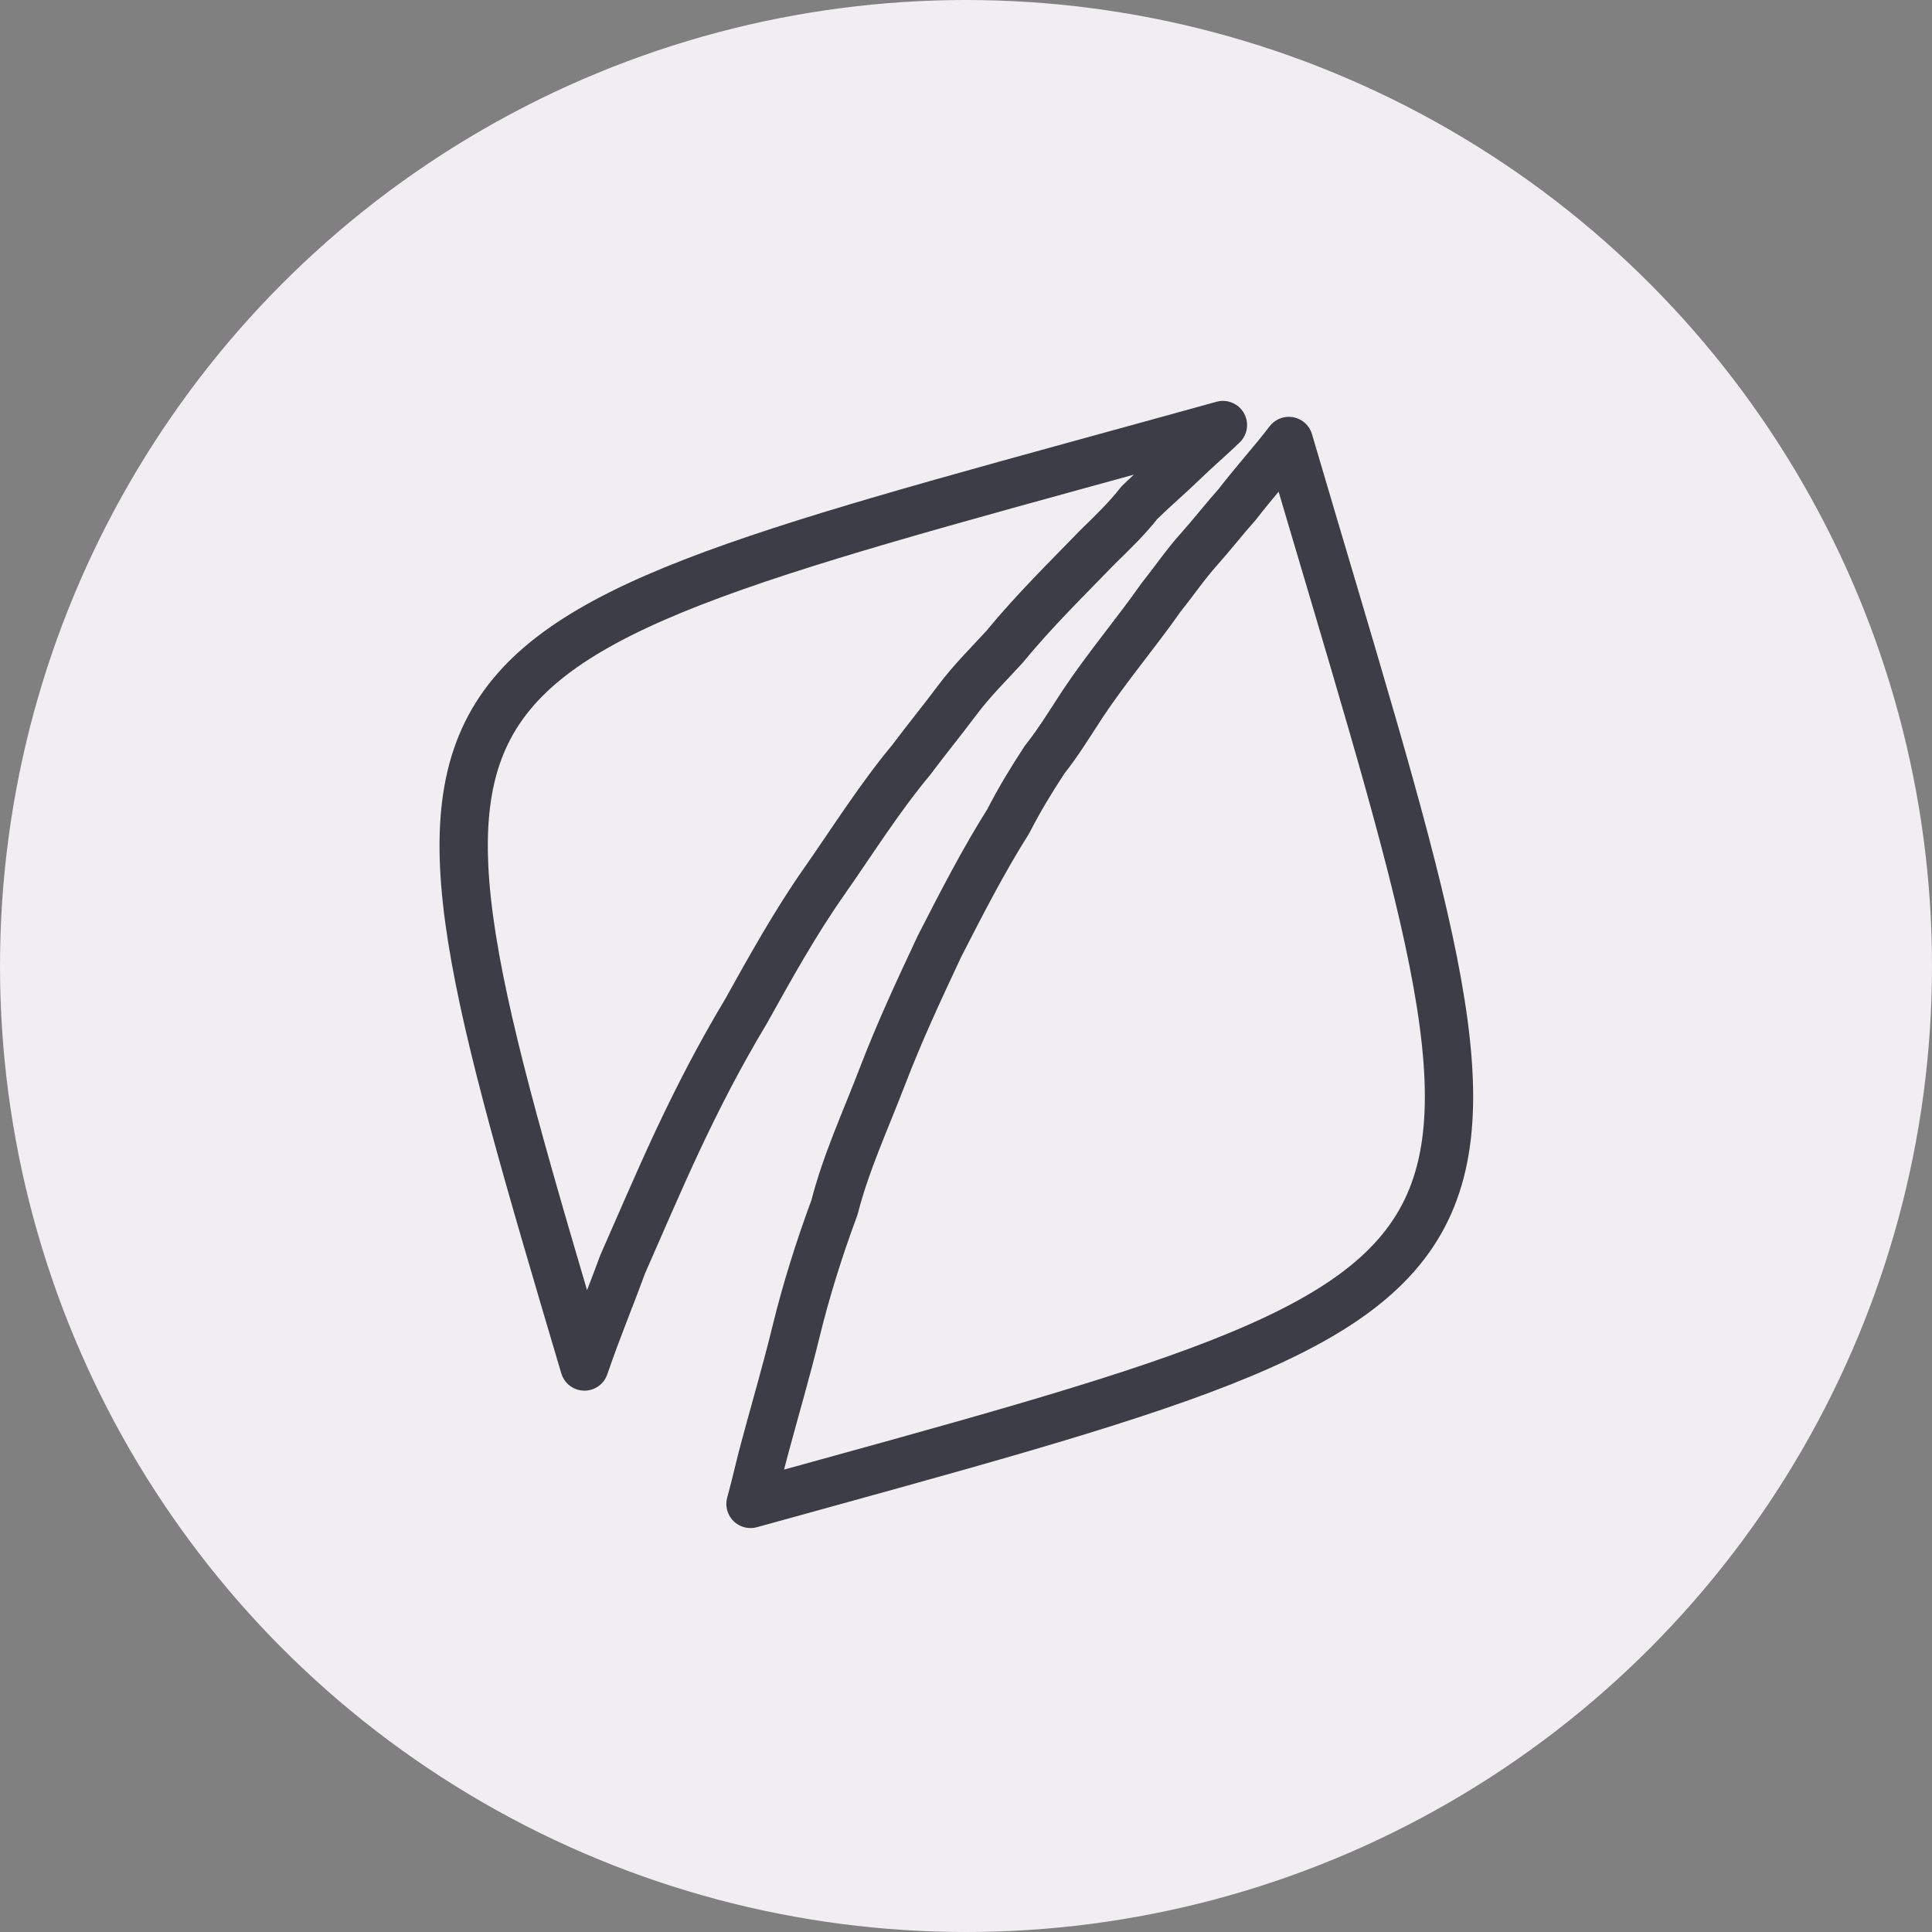
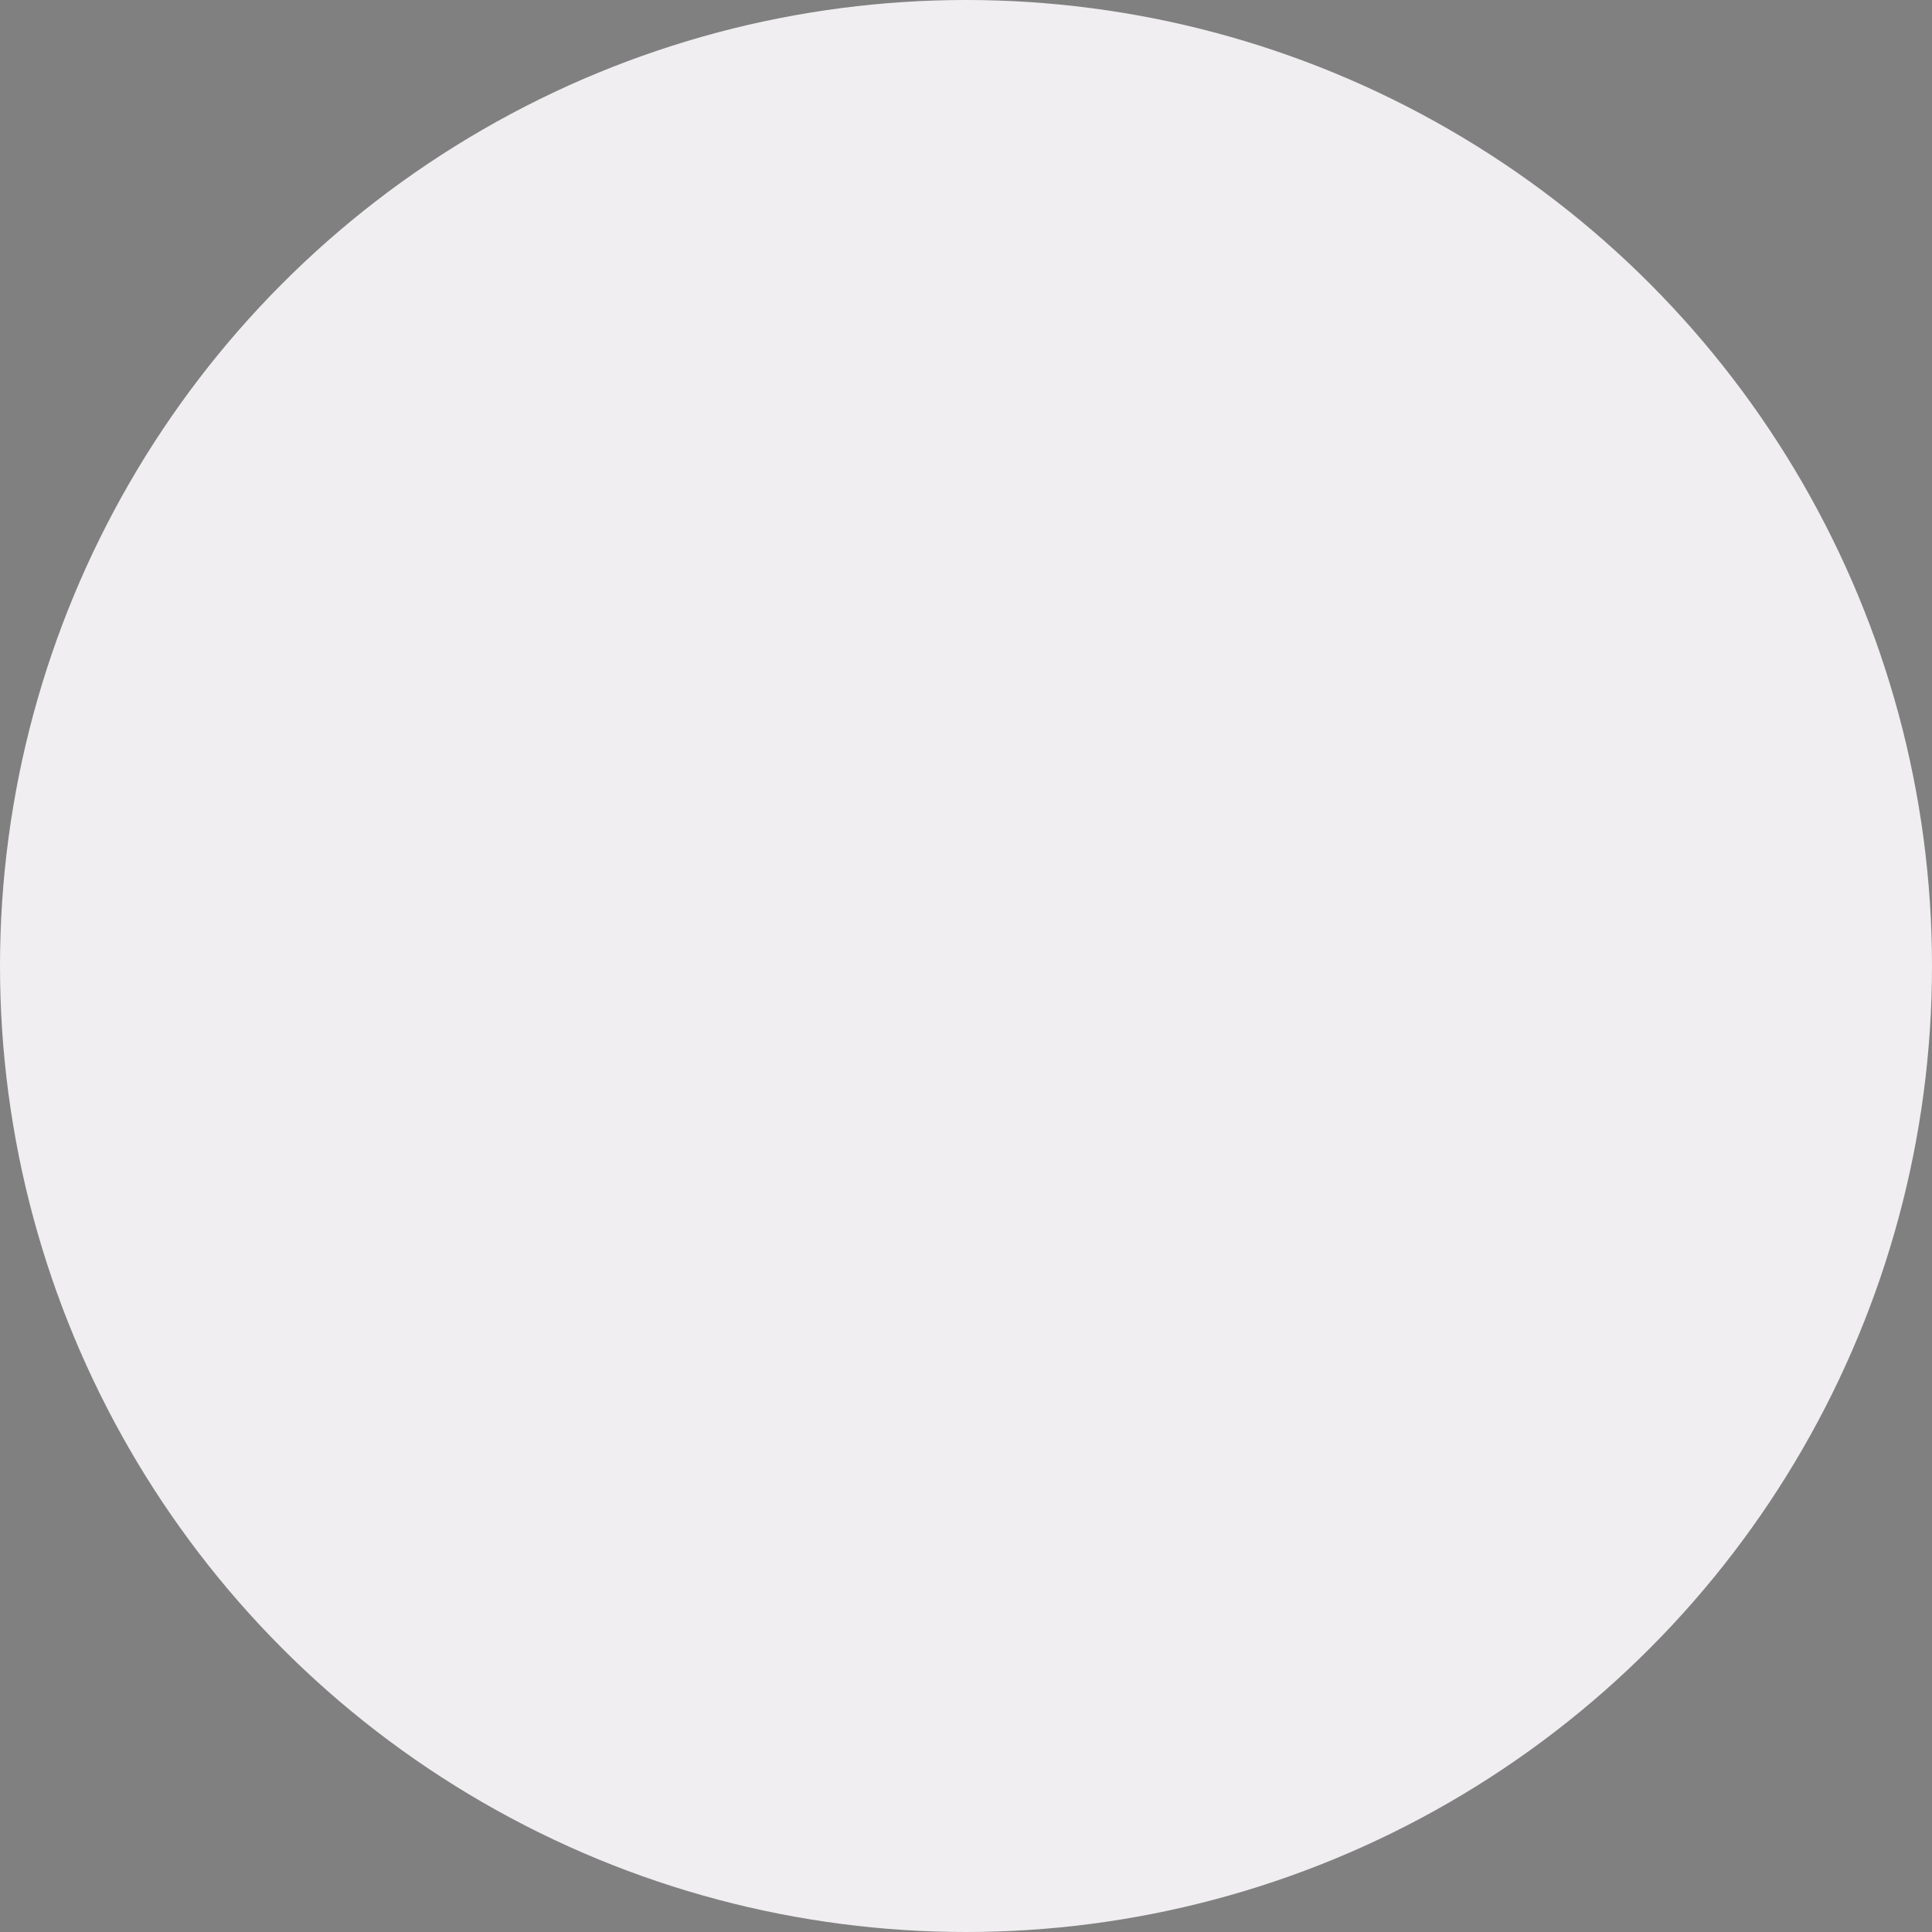
<svg xmlns="http://www.w3.org/2000/svg" width="100px" height="100px" viewBox="0 0 100 100">
  <rect x="0" y="0" width="100" height="100" fill="#808080" stroke="none" />
  <title>icon_inpsyde</title>
  <desc>Created with Sketch.</desc>
  <g id="icon_inpsyde" stroke="none" stroke-width="1" fill="none" fill-rule="evenodd">
    <circle id="Oval-Copy-7" fill="#F0EEF0" cx="50" cy="50" r="50" />
-     <path d="M66.709,22.825 C79.85,67.514 81.826,65.97 38.846,77.842 C39.142,76.78 39.34,75.815 39.636,74.753 C40.13,72.919 40.723,70.893 41.217,68.866 C41.711,66.839 42.403,64.619 43.193,62.495 C43.786,60.179 44.774,58.055 45.663,55.739 C46.552,53.422 47.54,51.299 48.627,48.982 C49.714,46.859 50.9,44.542 52.184,42.515 C52.777,41.357 53.37,40.392 54.062,39.33 C54.753,38.461 55.346,37.496 56.038,36.434 C57.322,34.504 58.804,32.766 60.089,30.932 C60.78,30.064 61.373,29.195 62.065,28.423 C62.756,27.651 63.349,26.878 64.041,26.106 C64.93,24.948 65.819,23.983 66.709,22.825 Z M63.298,22 C62.708,22.574 61.921,23.245 61.134,24.01 C60.544,24.585 59.757,25.255 58.971,26.021 C58.381,26.787 57.594,27.553 56.807,28.319 C55.233,29.946 53.561,31.574 51.987,33.488 C51.201,34.35 50.315,35.212 49.529,36.265 C48.742,37.318 47.955,38.275 47.168,39.328 C45.496,41.339 44.119,43.541 42.644,45.647 C41.168,47.753 39.89,50.051 38.611,52.348 C37.234,54.646 36.152,56.752 35.07,59.05 C34.087,61.156 33.103,63.454 32.218,65.464 C31.628,67.092 30.94,68.719 30.251,70.73 C18.842,32.244 19.432,34.159 63.298,22 Z" id="leaf-icon" stroke="#3C3D46" stroke-width="2.5" stroke-linejoin="round" fill-rule="nonzero" />
  </g>
</svg>